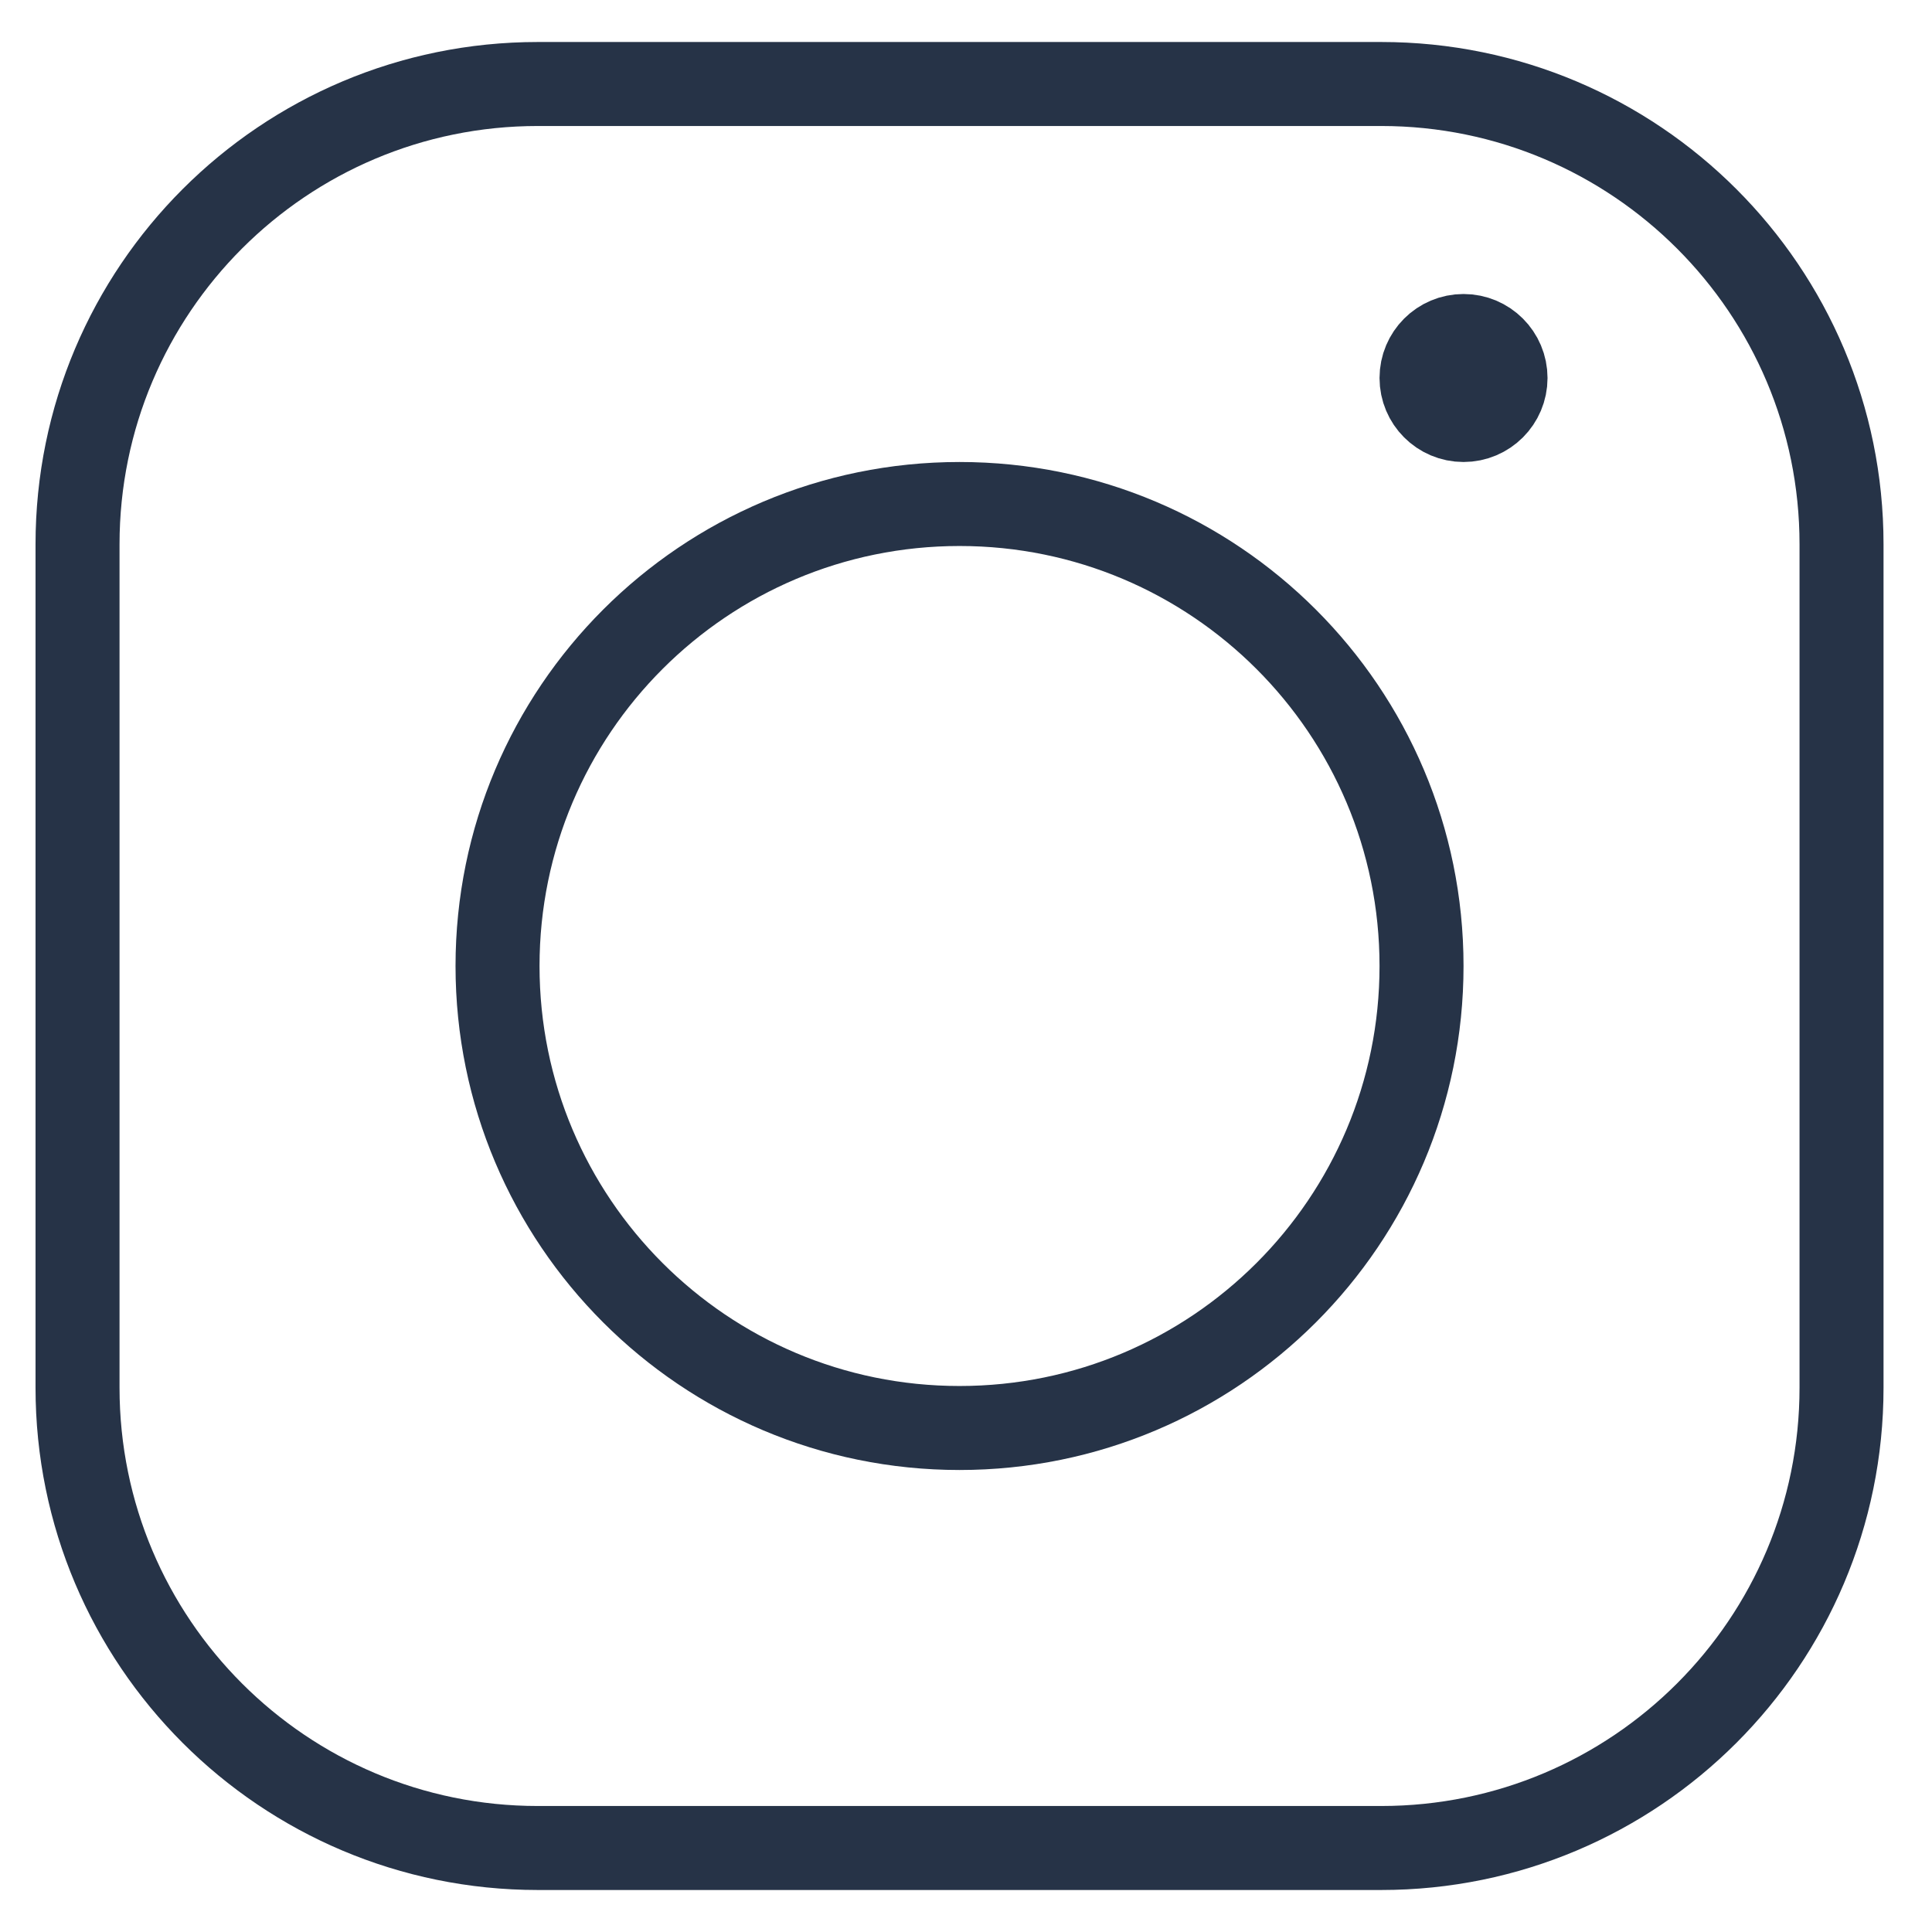
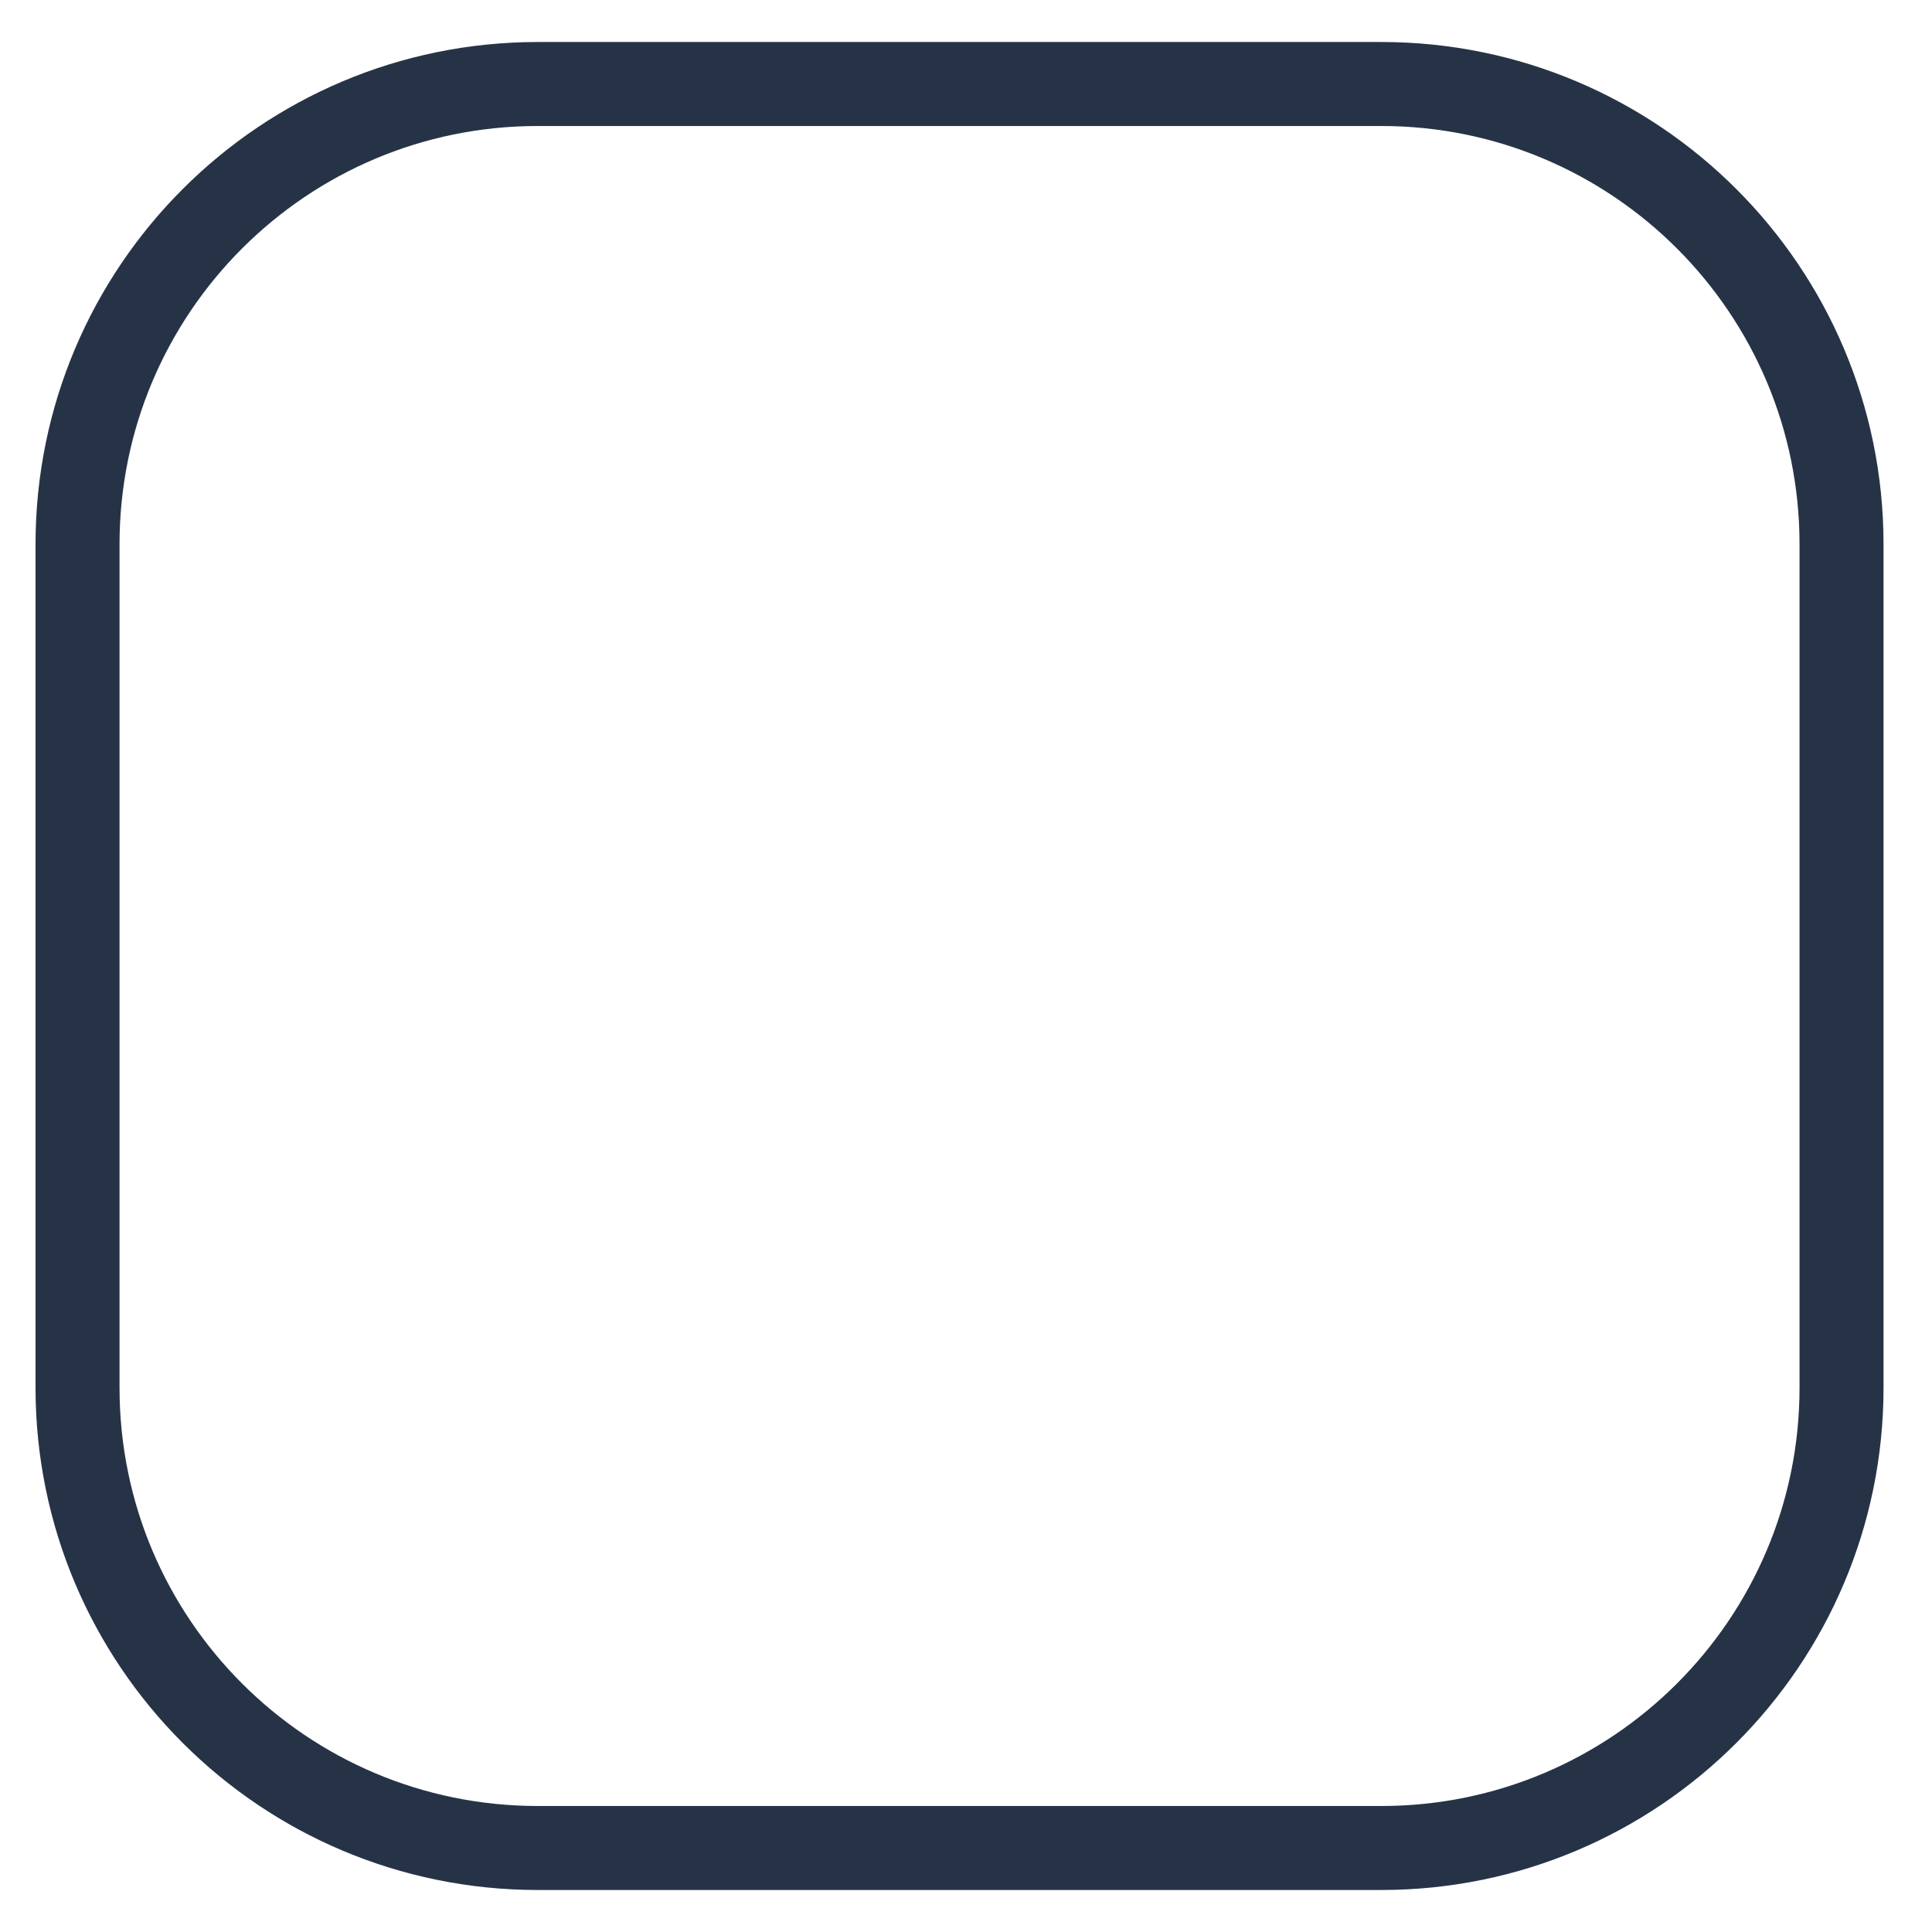
<svg xmlns="http://www.w3.org/2000/svg" width="23" height="23" viewBox="0 0 23 23" fill="none">
  <path d="M16.443 1H6.403C3.376 1 0.923 3.453 0.923 6.48V16.52C0.923 19.547 3.376 22 6.403 22H16.443C19.469 22 21.923 19.547 21.923 16.52V6.48C21.923 3.453 19.469 1 16.443 1Z" stroke="#263347" stroke-linecap="round" stroke-linejoin="round" />
-   <path d="M11.423 17C14.46 17 16.923 14.538 16.923 11.5C16.923 8.462 14.46 6 11.423 6C8.385 6 5.923 8.462 5.923 11.5C5.923 14.538 8.385 17 11.423 17Z" stroke="#263347" stroke-linecap="round" stroke-linejoin="round" />
-   <path d="M17.423 5C17.699 5 17.923 4.776 17.923 4.5C17.923 4.224 17.699 4 17.423 4C17.146 4 16.923 4.224 16.923 4.5C16.923 4.776 17.146 5 17.423 5Z" stroke="#263347" stroke-linecap="round" stroke-linejoin="round" />
</svg>